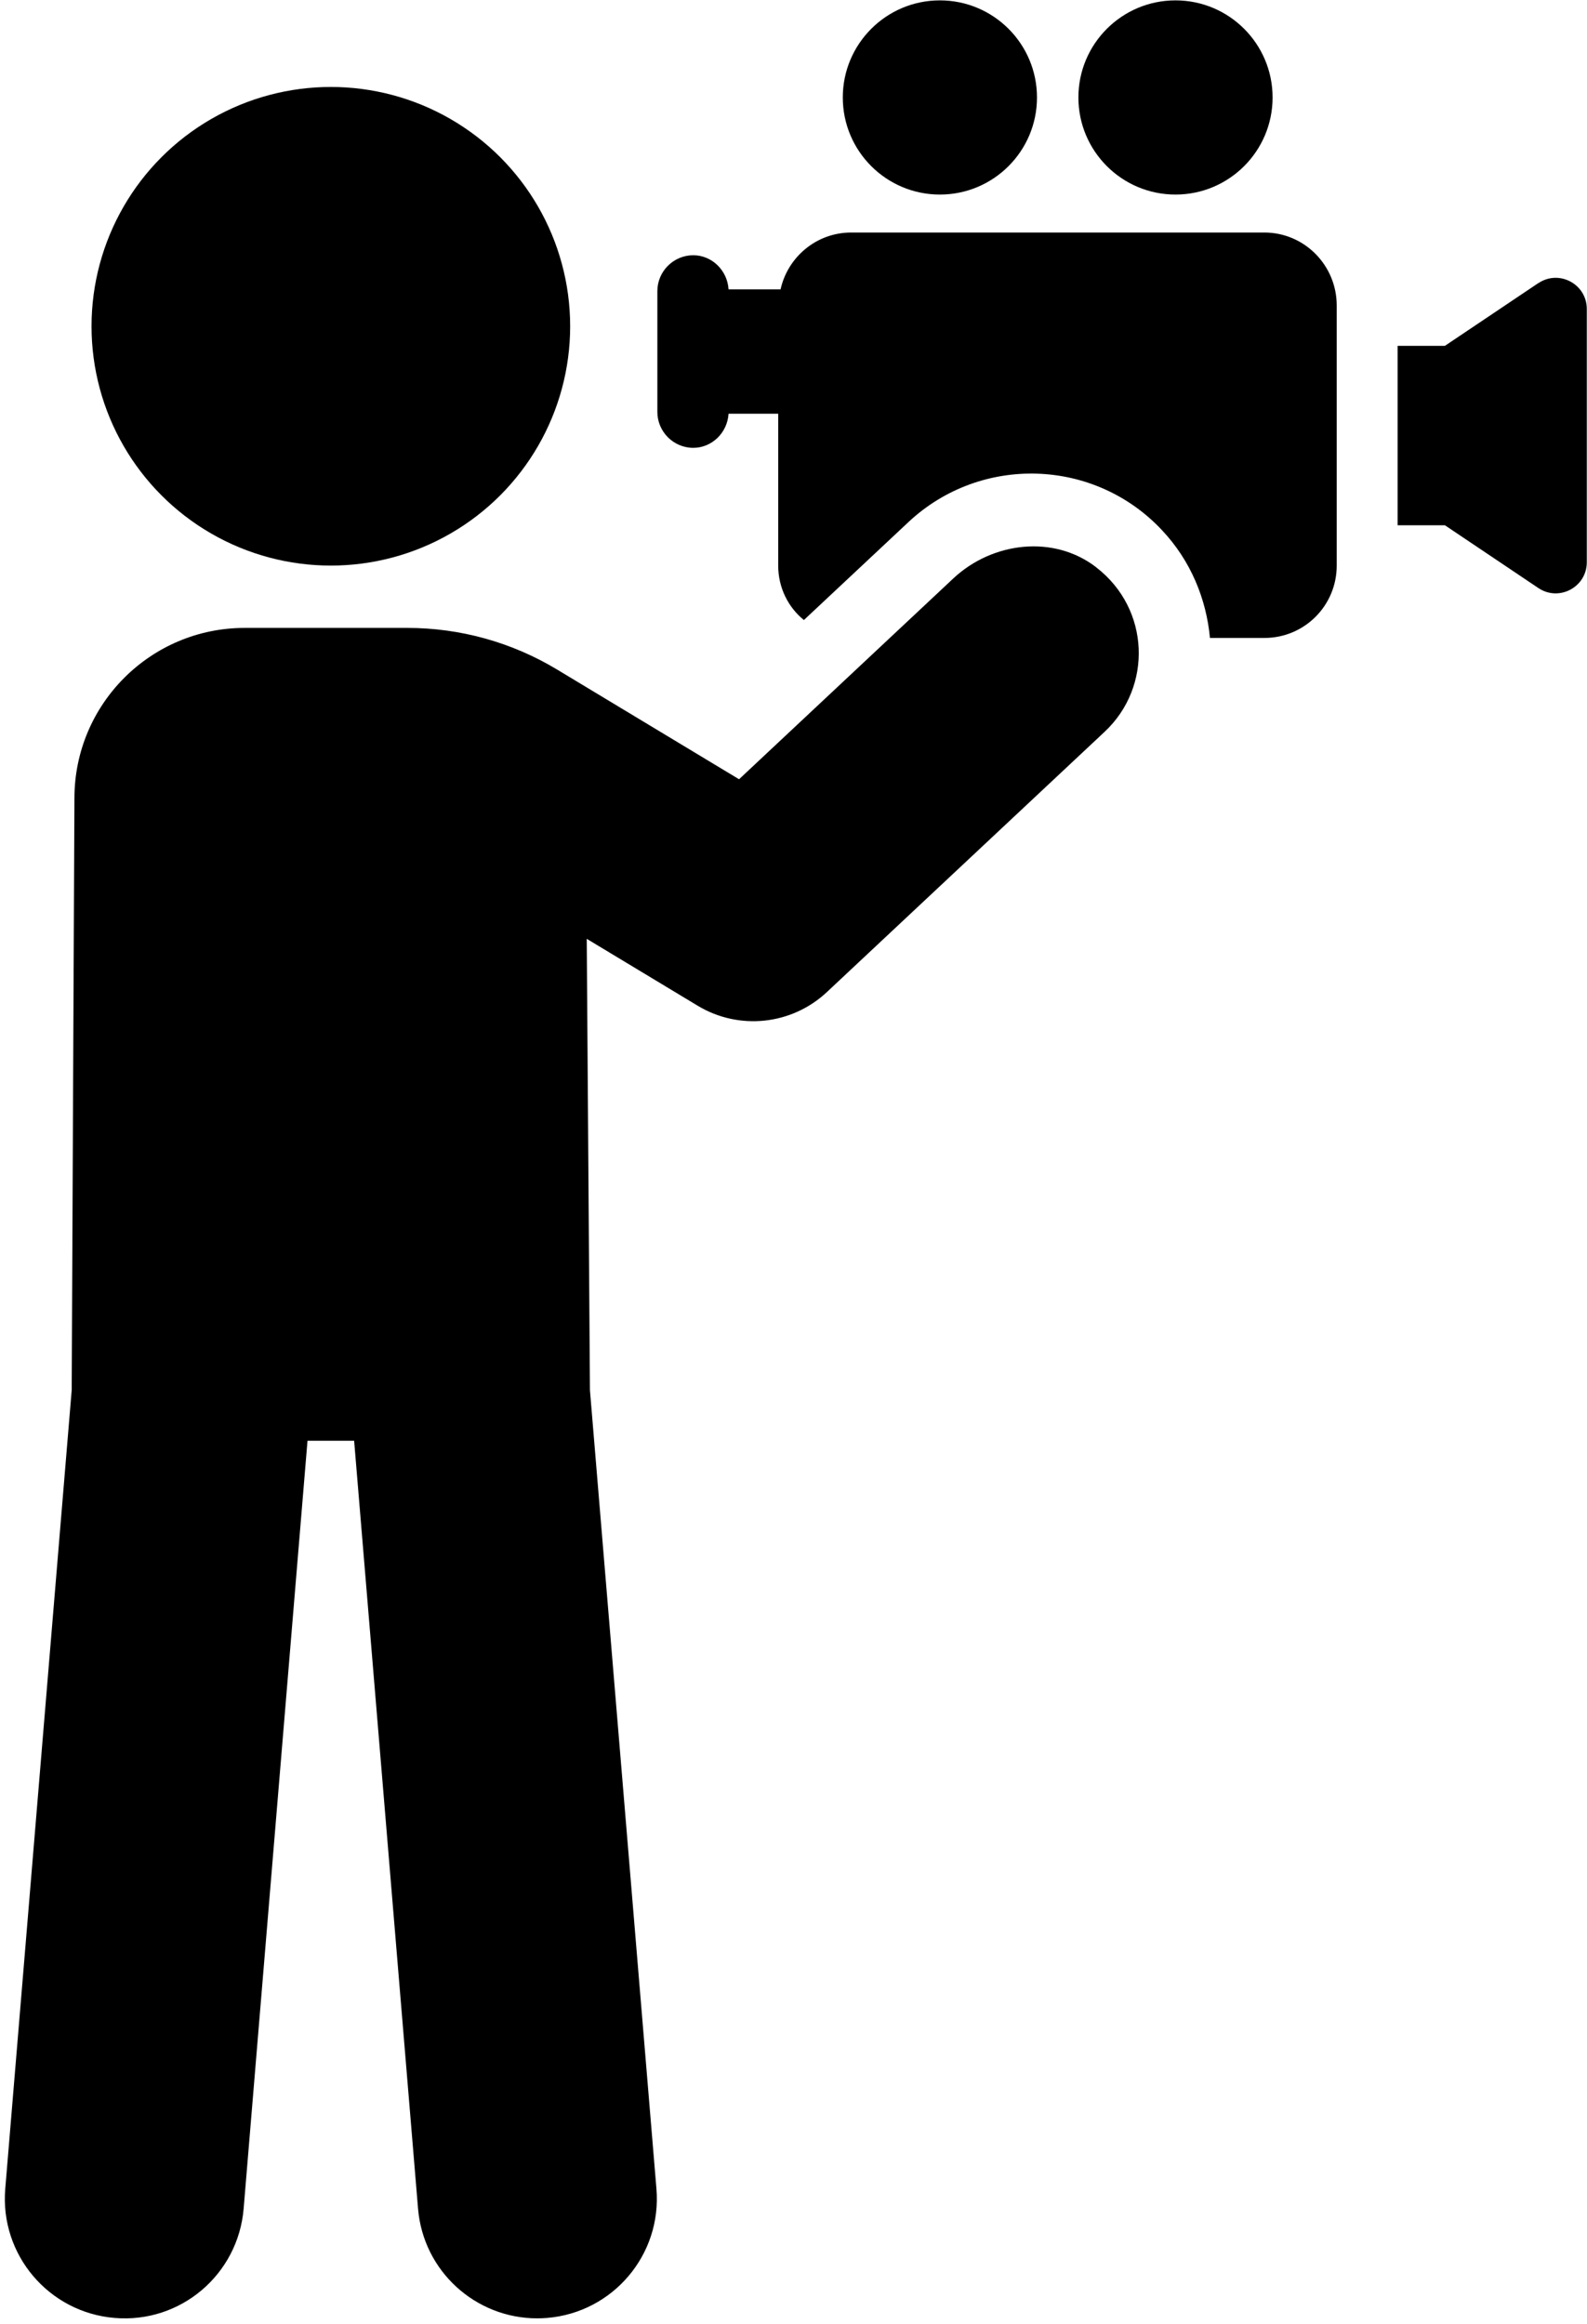
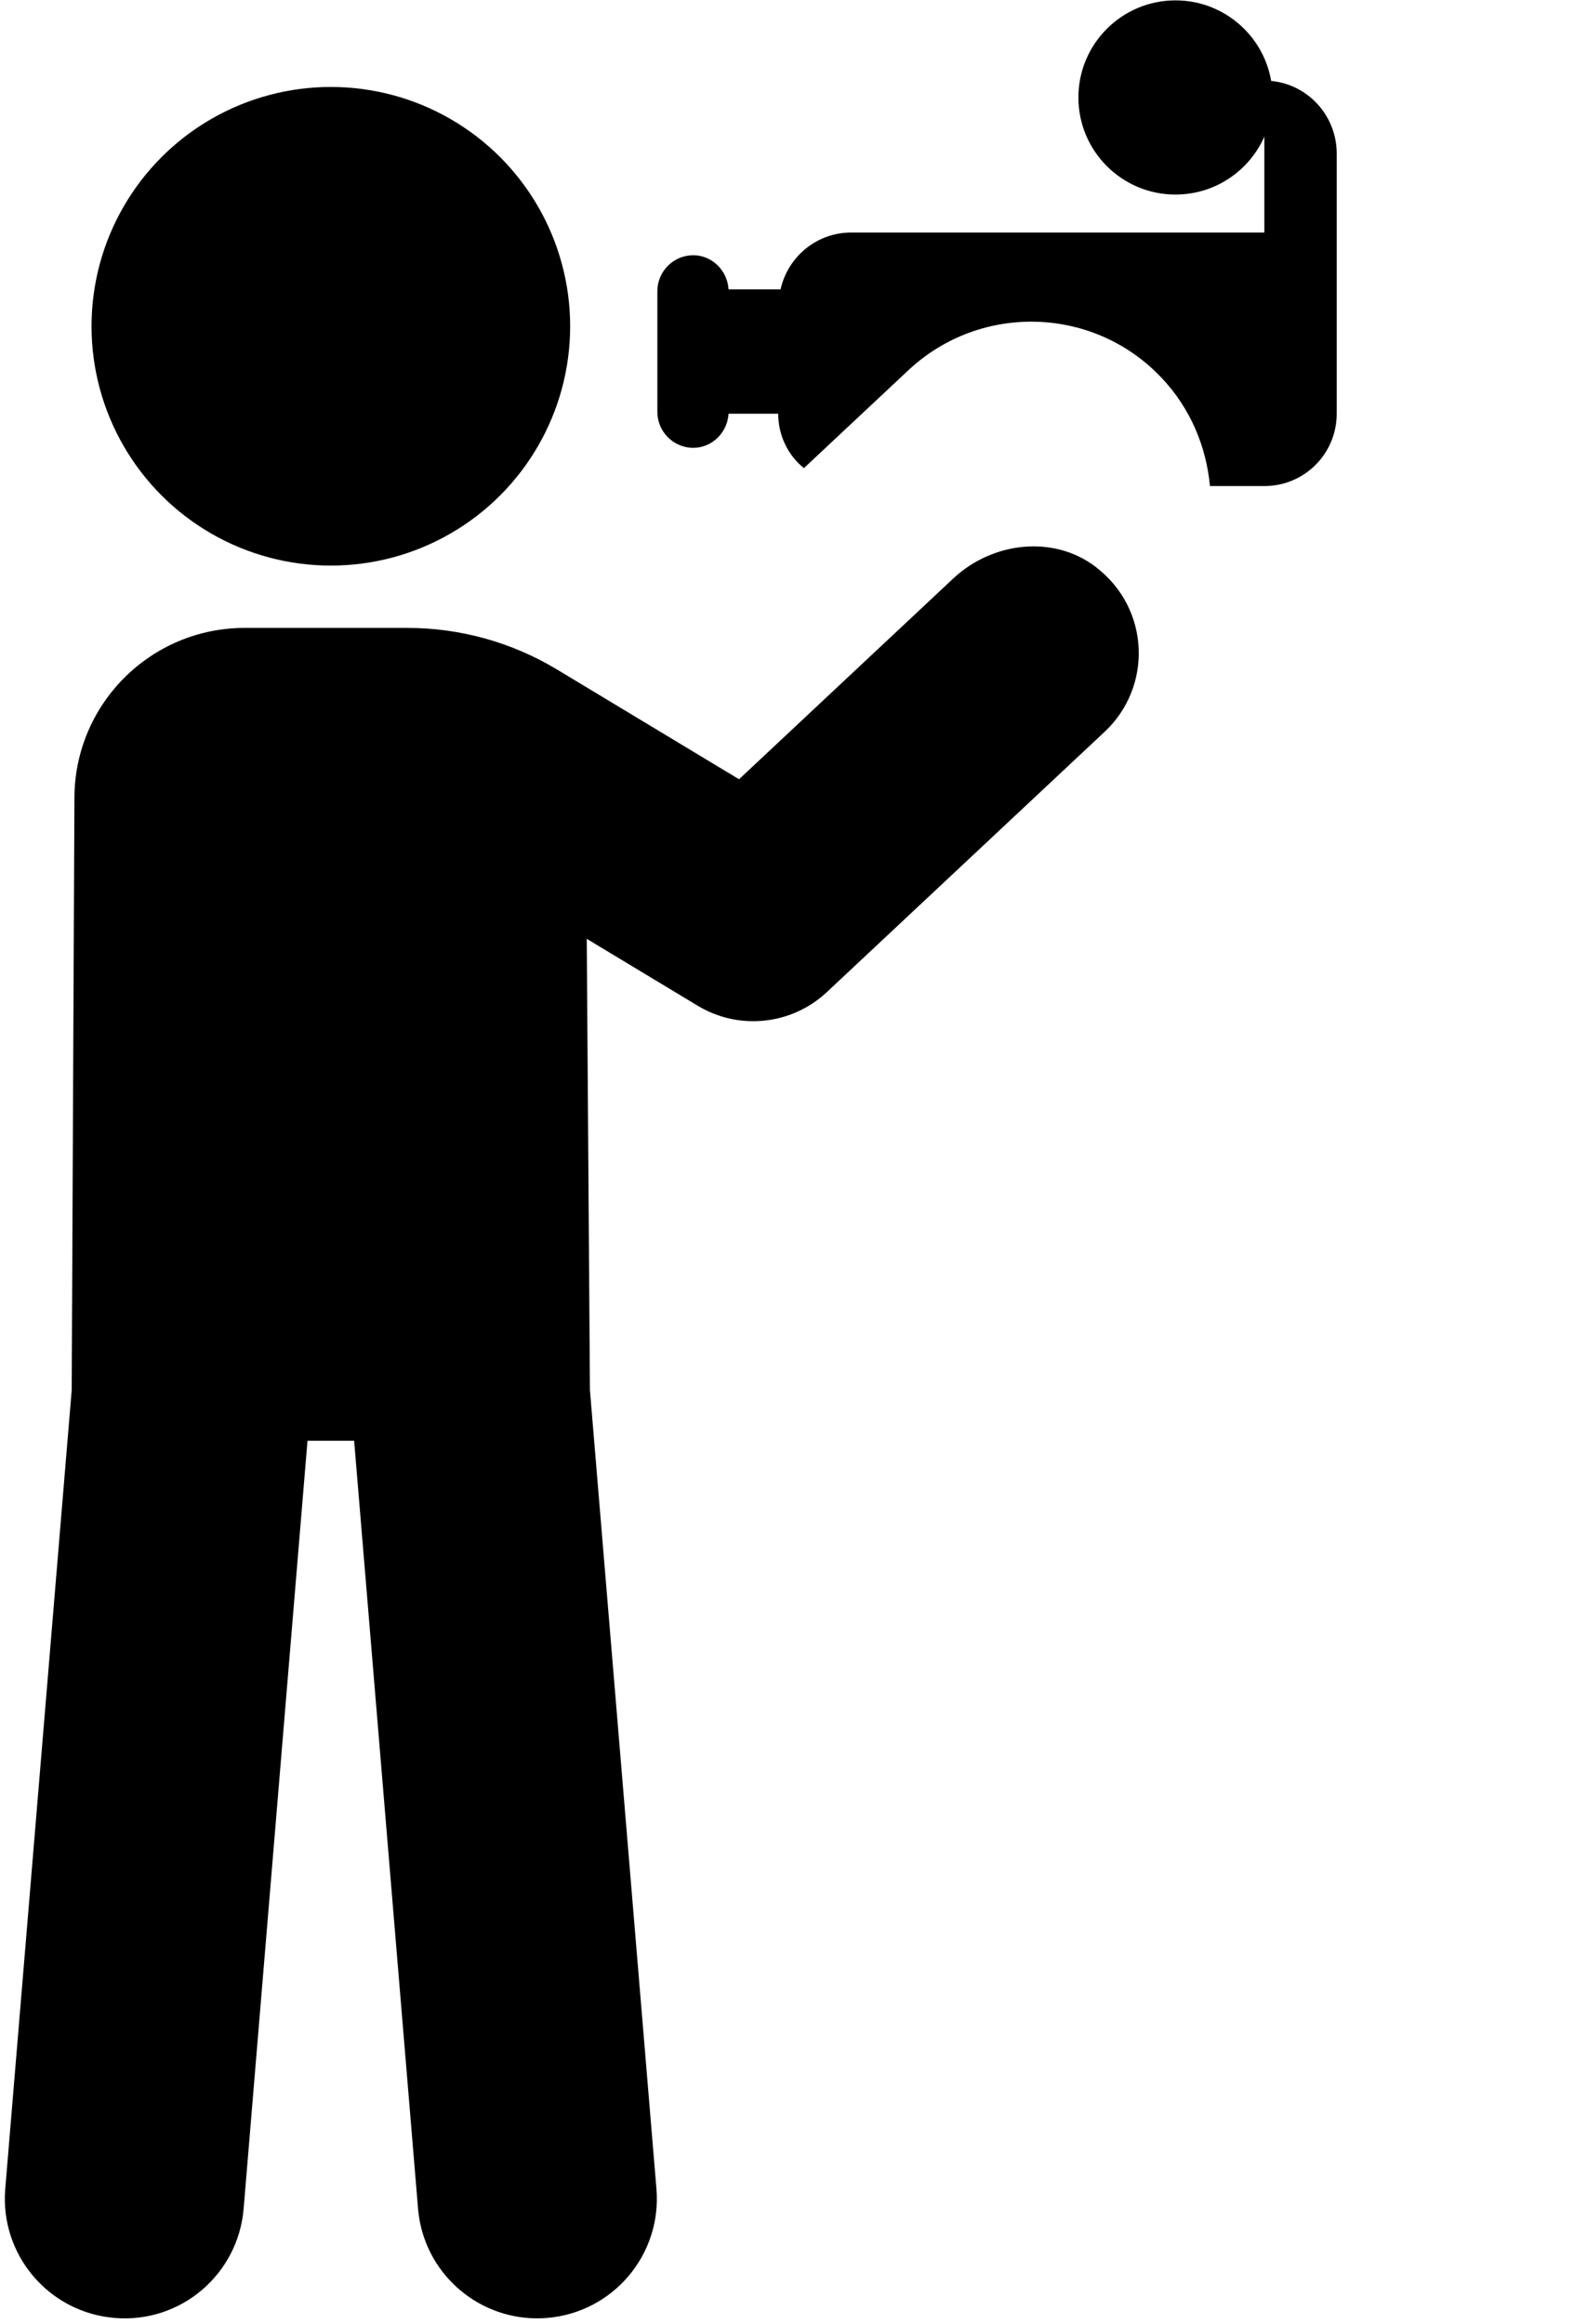
<svg xmlns="http://www.w3.org/2000/svg" data-name="Calque 1" height="451" preserveAspectRatio="xMidYMid meet" version="1.0" viewBox="95.5 25.0 308.1 451.0" width="308" zoomAndPan="magnify">
  <g id="change1_1">
-     <path d="M394.16,79.88l-18.15,12.19h-9.18v34.83h9.18l18.15,12.19c4.01,2.69,9.4-.18,9.4-5.01v-49.17c0-4.83-5.39-7.71-9.4-5.01Z" />
-   </g>
+     </g>
  <g id="change1_2">
-     <path d="M340.96,70.07h-80.22c-6.73,0-12.31,4.76-13.7,11.03h-10.1c-.23-3.71-3.25-6.62-6.85-6.62-3.83,0-6.97,3.13-6.97,6.97v23.45c0,3.83,3.13,6.97,6.97,6.97,3.6,0,6.62-2.9,6.85-6.62h9.64v29.49c0,4.3,1.97,8.13,4.99,10.56l20.32-19.04c14.05-13.12,36.1-12.42,49.22,1.62,5.57,5.92,8.59,13.35,9.29,20.9h10.56c7.78,0,14.05-6.27,14.05-14.05v-50.5c0-7.78-6.26-14.16-14.05-14.16Z" />
+     <path d="M340.96,70.07h-80.22c-6.73,0-12.31,4.76-13.7,11.03h-10.1c-.23-3.71-3.25-6.62-6.85-6.62-3.83,0-6.97,3.13-6.97,6.97v23.45c0,3.83,3.13,6.97,6.97,6.97,3.6,0,6.62-2.9,6.85-6.62h9.64c0,4.3,1.97,8.13,4.99,10.56l20.32-19.04c14.05-13.12,36.1-12.42,49.22,1.62,5.57,5.92,8.59,13.35,9.29,20.9h10.56c7.78,0,14.05-6.27,14.05-14.05v-50.5c0-7.78-6.26-14.16-14.05-14.16Z" />
  </g>
  <g id="change1_3">
-     <path d="M277.97,62.7c10.41,0,18.85-8.44,18.85-18.85s-8.44-18.85-18.85-18.85-18.85,8.44-18.85,18.85,8.44,18.85,18.85,18.85Z" />
-   </g>
+     </g>
  <g id="change1_4">
    <path d="M323.71,62.7c10.41,0,18.85-8.44,18.85-18.85s-8.44-18.85-18.85-18.85-18.85,8.44-18.85,18.85,8.44,18.85,18.85,18.85Z" />
  </g>
  <g id="change1_5">
    <circle cx="159.73" cy="88.27" r="46.46" />
  </g>
  <g id="change1_6">
    <path d="M308.32,135.06c-8.24-6.36-20.14-4.95-27.74,2.16l-41.6,38.99-35.33-21.3c-8.77-5.29-18.81-8.08-29.06-8.08h-31.59c-18.25,0-33.05,14.8-33.05,33.06l-.53,114.92-12.9,155.05c-1.07,12.78,8.43,24,21.21,25.07,12.82,1.1,24-8.43,25.07-21.21l12.4-149.09h9.05l12.41,149.09c1.01,12.13,11.17,21.29,23.12,21.29.65,0,1.29-.03,1.95-.08,12.78-1.07,22.28-12.28,21.21-25.07l-12.91-155.05-.62-87.62,21.54,12.99c8.01,4.83,18.25,3.75,25.08-2.65l53.94-50.55c9.26-8.68,8.86-23.8-1.64-31.9Z" />
  </g>
</svg>